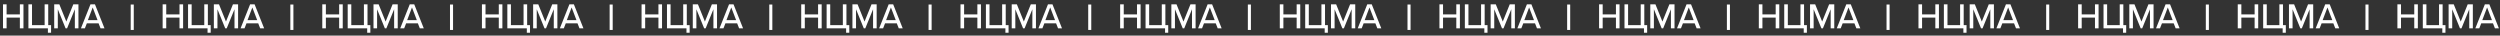
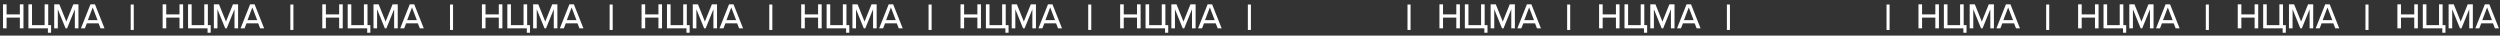
<svg xmlns="http://www.w3.org/2000/svg" width="2737" height="39" viewBox="0 0 2737 39" fill="none">
  <rect x="0" y="0" width="2737" height="39" fill="#333333" stroke="none" />
  <path d="M21.745 31V19.269H7.22V31H3.283V4.744H7.22V15.766H21.745V4.744H25.681V31H21.745ZM52.441 31H31.106V4.744H35.042V27.536H48.859V4.744H52.795V27.536H55.905V35.842H52.441V31ZM81.946 31V10.137L73.444 31H71.79L63.288 10.137V31H59.351V4.744H64.98L72.617 23.599L80.254 4.744H85.883V31H81.946ZM110.063 31L107.937 25.568H95.065L92.939 31H88.609L99.041 4.744H103.961L114.393 31H110.063ZM101.481 8.169L96.207 22.064H106.796L101.481 8.169Z" fill="white" />
  <path d="M196.522 31V19.269H181.997V31H178.061V4.744H181.997V15.766H196.522V4.744H200.459V31H196.522ZM227.219 31H205.883V4.744H209.82V27.536H223.636V4.744H227.573V27.536H230.683V35.842H227.219V31ZM256.724 31V10.137L248.221 31H246.568L238.065 10.137V31H234.129V4.744H239.758L247.394 23.599L255.031 4.744H260.66V31H256.724ZM284.84 31L282.714 25.568H269.842L267.717 31H263.387L273.818 4.744H278.739L289.17 31H284.84ZM276.259 8.169L270.984 22.064H281.573L276.259 8.169Z" fill="white" />
  <path d="M146.443 32.787H143.097V4.957H146.443V32.787Z" fill="white" />
  <path d="M371.3 31V19.269H356.774V31H352.838V4.744H356.774V15.766H371.3V4.744H375.236V31H371.3ZM401.996 31H380.66V4.744H384.597V27.536H398.414V4.744H402.35V27.536H405.46V35.842H401.996V31ZM431.501 31V10.137L422.998 31H421.345L412.842 10.137V31H408.906V4.744H414.535L422.172 23.599L429.808 4.744H435.437V31H431.501ZM459.618 31L457.492 25.568H444.62L442.494 31H438.164L448.596 4.744H453.516L463.948 31H459.618ZM451.036 8.169L445.761 22.064H456.35L451.036 8.169Z" fill="white" />
  <path d="M321.22 32.787H317.874V4.957H321.22V32.787Z" fill="white" />
  <path d="M546.077 31V19.269H531.552V31H527.615V4.744H531.552V15.766H546.077V4.744H550.014V31H546.077ZM576.773 31H555.438V4.744H559.374V27.536H573.191V4.744H577.128V27.536H580.237V35.842H576.773V31ZM606.278 31V10.137L597.776 31H596.122L587.62 10.137V31H583.683V4.744H589.312L596.949 23.599L604.586 4.744H610.215V31H606.278ZM634.395 31L632.269 25.568H619.397L617.271 31H612.941L623.373 4.744H628.293L638.725 31H634.395ZM625.813 8.169L620.539 22.064H631.128L625.813 8.169Z" fill="white" />
  <path d="M495.997 32.787H492.652V4.957H495.997V32.787Z" fill="white" />
  <path d="M720.855 31V19.269H706.329V31H702.393V4.744H706.329V15.766H720.855V4.744H724.791V31H720.855ZM751.551 31H730.215V4.744H734.152V27.536H747.969V4.744H751.905V27.536H755.015V35.842H751.551V31ZM781.056 31V10.137L772.553 31H770.9L762.397 10.137V31H758.461V4.744H764.09L771.726 23.599L779.363 4.744H784.992V31H781.056ZM809.172 31L807.047 25.568H794.175L792.049 31H787.719L798.15 4.744H803.071L813.502 31H809.172ZM800.591 8.169L795.316 22.064H805.905L800.591 8.169Z" fill="white" />
  <path d="M670.775 32.787H667.429V4.957H670.775V32.787Z" fill="white" />
  <path d="M895.632 31V19.269H881.106V31H877.17V4.744H881.106V15.766H895.632V4.744H899.568V31H895.632ZM926.328 31H904.993V4.744H908.929V27.536H922.746V4.744H926.682V27.536H929.792V35.842H926.328V31ZM955.833 31V10.137L947.33 31H945.677L937.174 10.137V31H933.238V4.744H938.867L946.504 23.599L954.14 4.744H959.769V31H955.833ZM983.95 31L981.824 25.568H968.952L966.826 31H962.496L972.928 4.744H977.848L988.28 31H983.95ZM975.368 8.169L970.093 22.064H980.682L975.368 8.169Z" fill="white" />
  <path d="M845.552 32.787H842.206V4.957H845.552V32.787Z" fill="white" />
  <path d="M1070.02 31V19.269H1055.5V31H1051.56V4.744H1055.5V15.766H1070.02V4.744H1073.96V31H1070.02ZM1100.72 31H1079.38V4.744H1083.32V27.536H1097.14V4.744H1101.07V27.536H1104.18V35.842H1100.72V31ZM1130.23 31V10.137L1121.72 31H1120.07L1111.57 10.137V31H1107.63V4.744H1113.26L1120.9 23.599L1128.53 4.744H1134.16V31H1130.23ZM1158.34 31L1156.22 25.568H1143.34L1141.22 31H1136.89L1147.32 4.744H1152.24L1162.67 31H1158.34ZM1149.76 8.169L1144.49 22.064H1155.07L1149.76 8.169Z" fill="white" />
  <path d="M1019.94 32.787H1016.6V4.957H1019.94V32.787Z" fill="white" />
  <path d="M1244.8 31V19.269H1230.28V31H1226.34V4.744H1230.28V15.766H1244.8V4.744H1248.74V31H1244.8ZM1275.5 31H1254.16V4.744H1258.1V27.536H1271.92V4.744H1275.85V27.536H1278.96V35.842H1275.5V31ZM1305 31V10.137L1296.5 31H1294.85L1286.34 10.137V31H1282.41V4.744H1288.04L1295.67 23.599L1303.31 4.744H1308.94V31H1305ZM1333.12 31L1330.99 25.568H1318.12L1316 31H1311.67L1322.1 4.744H1327.02L1337.45 31H1333.12ZM1324.54 8.169L1319.26 22.064H1329.85L1324.54 8.169Z" fill="white" />
  <path d="M1194.72 32.787H1191.38V4.957H1194.72V32.787Z" fill="white" />
-   <path d="M1419.58 31V19.269H1405.05V31H1401.12V4.744H1405.05V15.766H1419.58V4.744H1423.52V31H1419.58ZM1450.27 31H1428.94V4.744H1432.88V27.536H1446.69V4.744H1450.63V27.536H1453.74V35.842H1450.27V31ZM1479.78 31V10.137L1471.28 31H1469.62L1461.12 10.137V31H1457.18V4.744H1462.81L1470.45 23.599L1478.09 4.744H1483.72V31H1479.78ZM1507.9 31L1505.77 25.568H1492.9L1490.77 31H1486.44L1496.87 4.744H1501.79L1512.23 31H1507.9ZM1499.31 8.169L1494.04 22.064H1504.63L1499.31 8.169Z" fill="white" />
  <path d="M1369.5 32.787H1366.15V4.957H1369.5V32.787Z" fill="white" />
  <path d="M1594.36 31V19.269H1579.83V31H1575.89V4.744H1579.83V15.766H1594.36V4.744H1598.29V31H1594.36ZM1625.05 31H1603.72V4.744H1607.65V27.536H1621.47V4.744H1625.41V27.536H1628.52V35.842H1625.05V31ZM1654.56 31V10.137L1646.05 31H1644.4L1635.9 10.137V31H1631.96V4.744H1637.59L1645.23 23.599L1652.86 4.744H1658.49V31H1654.56ZM1682.67 31L1680.55 25.568H1667.68L1665.55 31H1661.22L1671.65 4.744H1676.57L1687 31H1682.67ZM1674.09 8.169L1668.82 22.064H1679.41L1674.09 8.169Z" fill="white" />
  <path d="M1544.28 32.787H1540.93V4.957H1544.28V32.787Z" fill="white" />
  <path d="M1769.13 31V19.269H1754.61V31H1750.67V4.744H1754.61V15.766H1769.13V4.744H1773.07V31H1769.13ZM1799.83 31H1778.49V4.744H1782.43V27.536H1796.25V4.744H1800.18V27.536H1803.29V35.842H1799.83V31ZM1829.33 31V10.137L1820.83 31H1819.18L1810.68 10.137V31H1806.74V4.744H1812.37L1820.01 23.599L1827.64 4.744H1833.27V31H1829.33ZM1857.45 31L1855.33 25.568H1842.45L1840.33 31H1836L1846.43 4.744H1851.35L1861.78 31H1857.45ZM1848.87 8.169L1843.59 22.064H1854.18L1848.87 8.169Z" fill="white" />
  <path d="M1719.05 32.787H1715.71V4.957H1719.05V32.787Z" fill="white" />
-   <path d="M1944.02 31V19.269H1929.5V31H1925.56V4.744H1929.5V15.766H1944.02V4.744H1947.96V31H1944.02ZM1974.72 31H1953.38V4.744H1957.32V27.536H1971.14V4.744H1975.07V27.536H1978.18V35.842H1974.72V31ZM2004.23 31V10.137L1995.72 31H1994.07L1985.57 10.137V31H1981.63V4.744H1987.26L1994.9 23.599L2002.53 4.744H2008.16V31H2004.23ZM2032.34 31L2030.22 25.568H2017.34L2015.22 31H2010.89L2021.32 4.744H2026.24L2036.67 31H2032.34ZM2023.76 8.169L2018.49 22.064H2029.07L2023.76 8.169Z" fill="white" />
  <path d="M1893.94 32.787H1890.6V4.957H1893.94V32.787Z" fill="white" />
  <path d="M2118.8 31V19.269H2104.28V31H2100.34V4.744H2104.28V15.766H2118.8V4.744H2122.74V31H2118.8ZM2149.5 31H2128.16V4.744H2132.1V27.536H2145.92V4.744H2149.85V27.536H2152.96V35.842H2149.5V31ZM2179 31V10.137L2170.5 31H2168.85L2160.34 10.137V31H2156.41V4.744H2162.04L2169.67 23.599L2177.31 4.744H2182.94V31H2179ZM2207.12 31L2204.99 25.568H2192.12L2190 31H2185.67L2196.1 4.744H2201.02L2211.45 31H2207.12ZM2198.54 8.169L2193.26 22.064H2203.85L2198.54 8.169Z" fill="white" />
  <path d="M2068.72 32.787H2065.38V4.957H2068.72V32.787Z" fill="white" />
  <path d="M2293.58 31V19.269H2279.05V31H2275.12V4.744H2279.05V15.766H2293.58V4.744H2297.52V31H2293.58ZM2324.27 31H2302.94V4.744H2306.88V27.536H2320.69V4.744H2324.63V27.536H2327.74V35.842H2324.27V31ZM2353.78 31V10.137L2345.28 31H2343.62L2335.12 10.137V31H2331.18V4.744H2336.81L2344.45 23.599L2352.09 4.744H2357.72V31H2353.78ZM2381.9 31L2379.77 25.568H2366.9L2364.77 31H2360.44L2370.87 4.744H2375.79L2386.23 31H2381.9ZM2373.31 8.169L2368.04 22.064H2378.63L2373.31 8.169Z" fill="white" />
  <path d="M2243.5 32.787H2240.15V4.957H2243.5V32.787Z" fill="white" />
  <path d="M2468.36 31V19.269H2453.83V31H2449.89V4.744H2453.83V15.766H2468.36V4.744H2472.29V31H2468.36ZM2499.05 31H2477.72V4.744H2481.65V27.536H2495.47V4.744H2499.41V27.536H2502.52V35.842H2499.05V31ZM2528.56 31V10.137L2520.05 31H2518.4L2509.9 10.137V31H2505.96V4.744H2511.59L2519.23 23.599L2526.86 4.744H2532.49V31H2528.56ZM2556.67 31L2554.55 25.568H2541.68L2539.55 31H2535.22L2545.65 4.744H2550.57L2561 31H2556.67ZM2548.09 8.169L2542.82 22.064H2553.41L2548.09 8.169Z" fill="white" />
  <path d="M2418.28 32.787H2414.93V4.957H2418.28V32.787Z" fill="white" />
  <path d="M2643.13 31V19.269H2628.61V31H2624.67V4.744H2628.61V15.766H2643.13V4.744H2647.07V31H2643.13ZM2673.83 31H2652.49V4.744H2656.43V27.536H2670.25V4.744H2674.18V27.536H2677.29V35.842H2673.83V31ZM2703.33 31V10.137L2694.83 31H2693.18L2684.68 10.137V31H2680.74V4.744H2686.37L2694.01 23.599L2701.64 4.744H2707.27V31H2703.33ZM2731.45 31L2729.33 25.568H2716.45L2714.33 31H2710L2720.43 4.744H2725.35L2735.78 31H2731.45ZM2722.87 8.169L2717.59 22.064H2728.18L2722.87 8.169Z" fill="white" />
  <path d="M2593.05 32.787H2589.71V4.957H2593.05V32.787Z" fill="white" />
</svg>